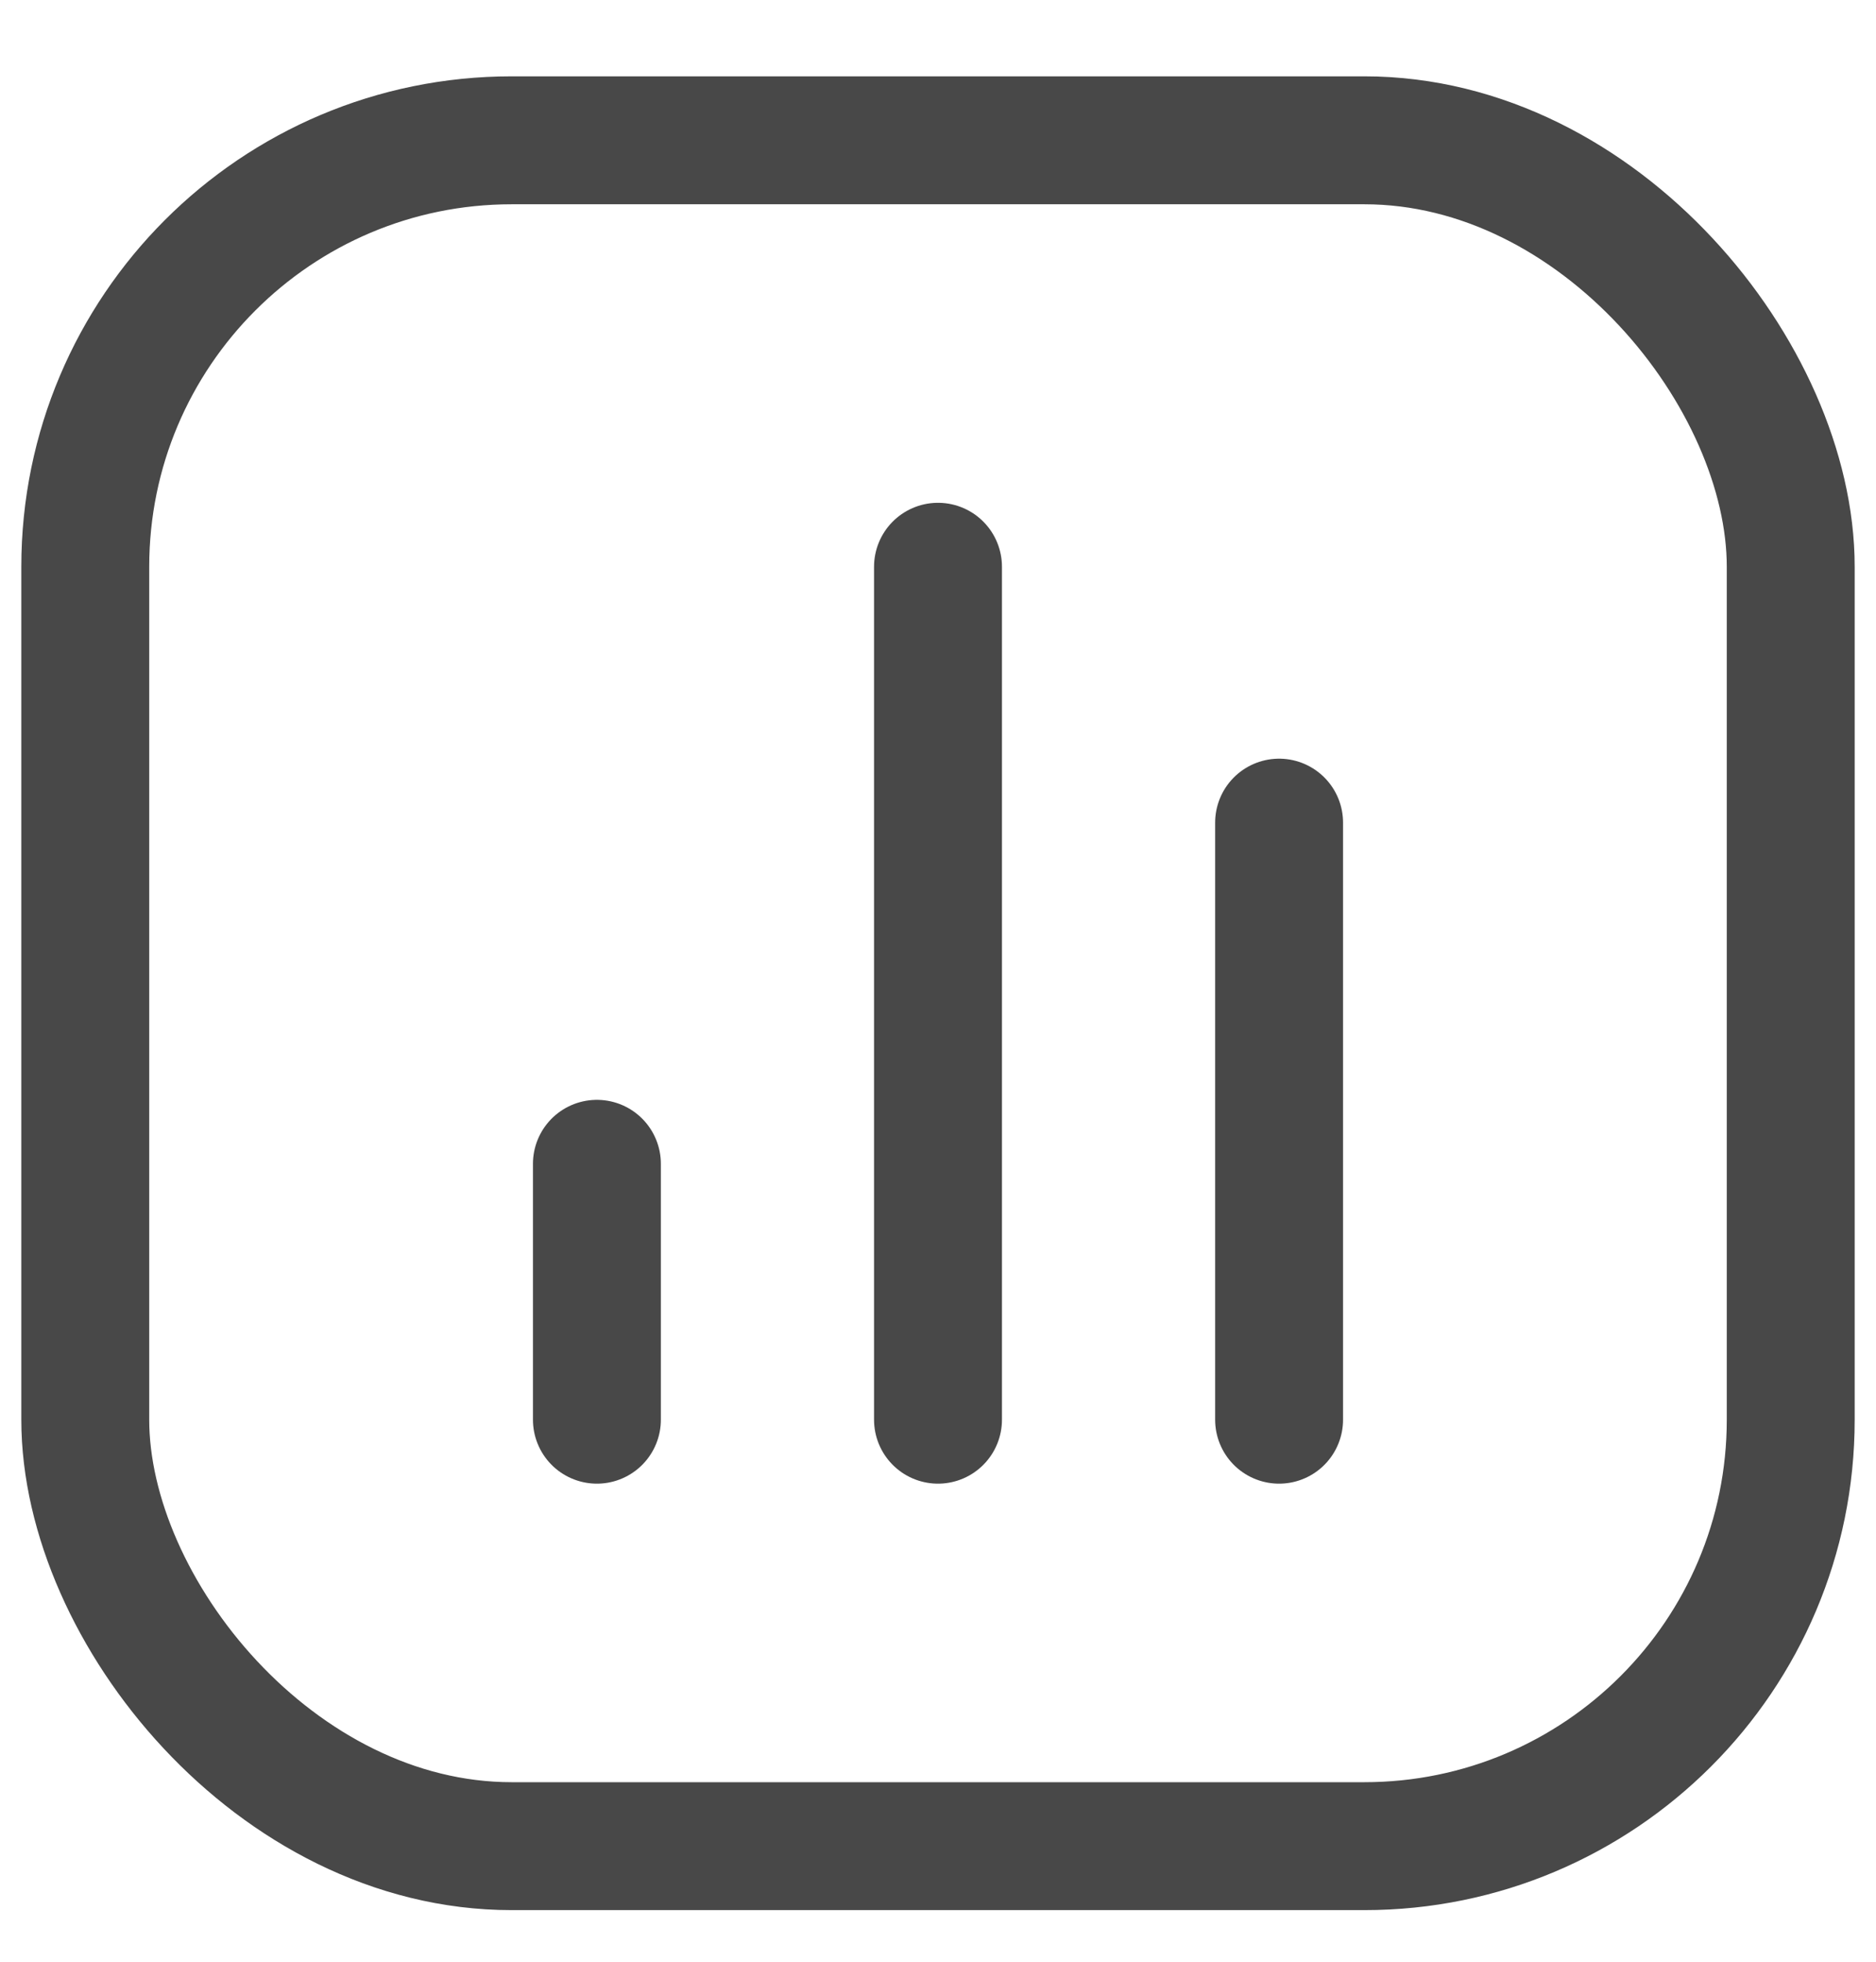
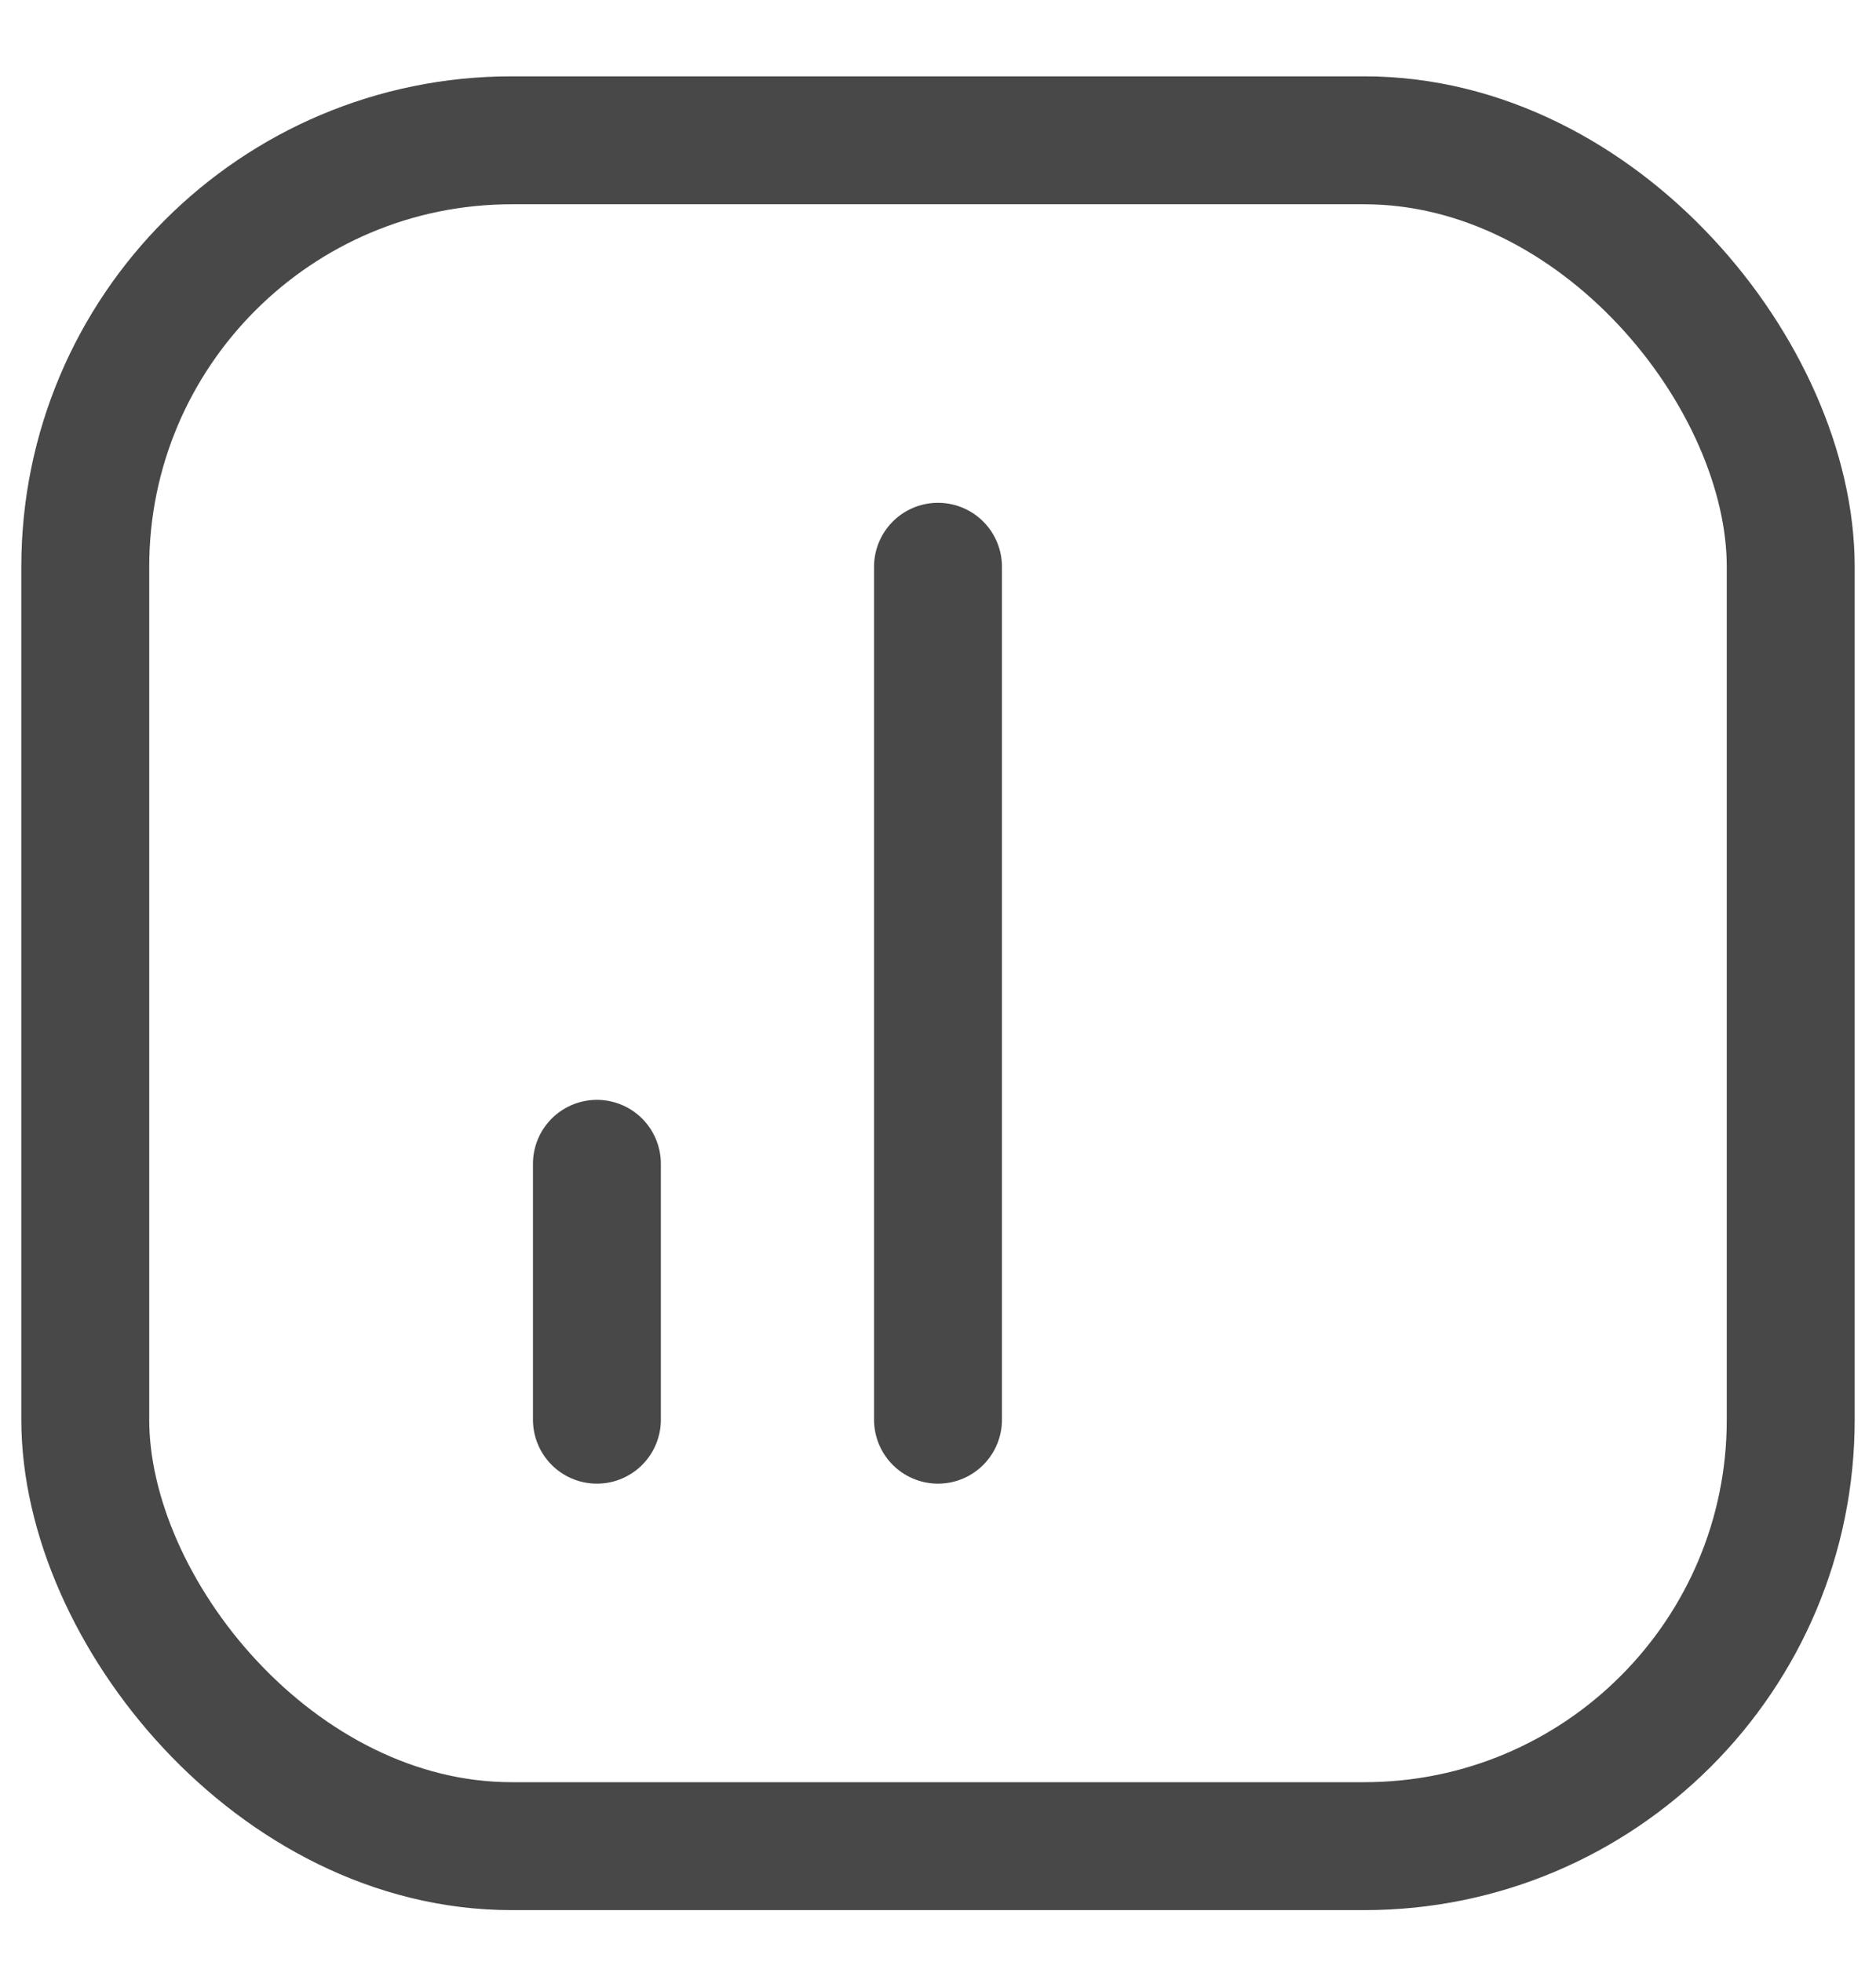
<svg xmlns="http://www.w3.org/2000/svg" width="22" height="23" viewBox="0 0 22 23" fill="none">
  <rect x="1" y="1.645" width="20" height="20" rx="5" stroke="#484848" stroke-width="1.5" />
  <path d="M7 16.645L7 13.645" stroke="#484848" stroke-width="1.5" stroke-linecap="round" stroke-linejoin="round" />
  <path d="M11 16.645L11 6.645" stroke="#484848" stroke-width="1.5" stroke-linecap="round" stroke-linejoin="round" />
-   <path d="M15 16.645L15 9.645" stroke="#484848" stroke-width="1.5" stroke-linecap="round" stroke-linejoin="round" />
</svg>